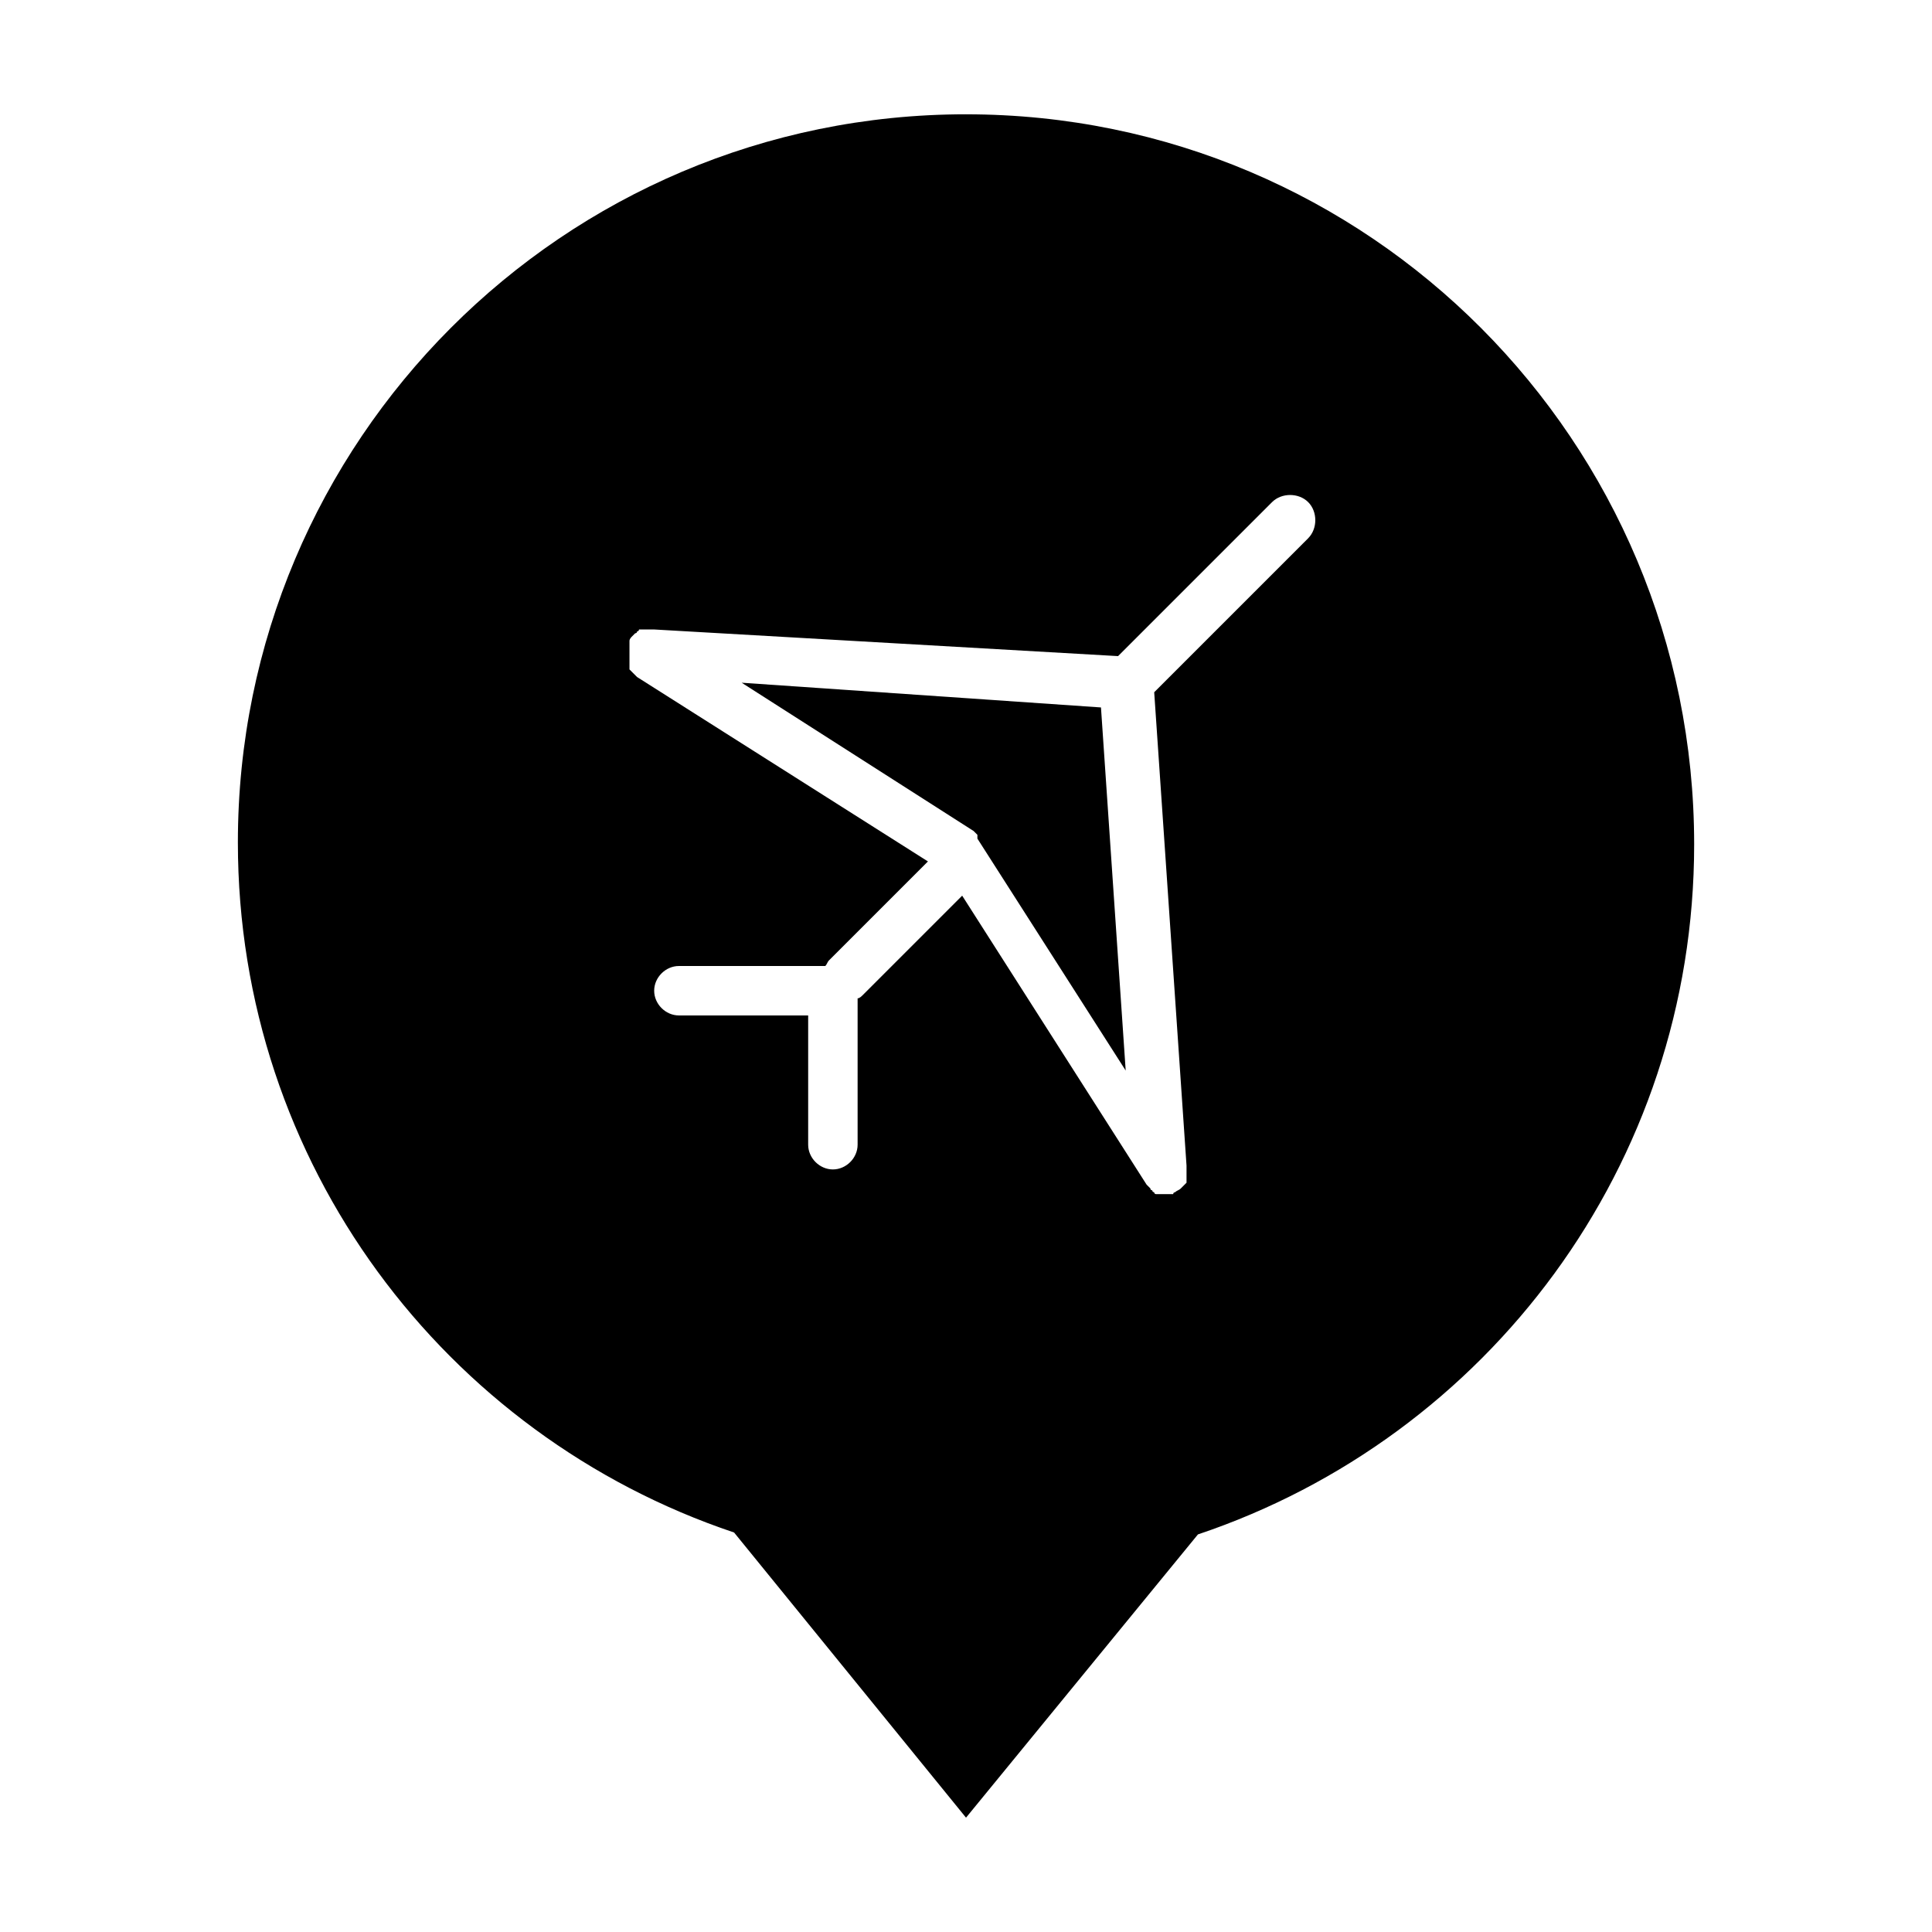
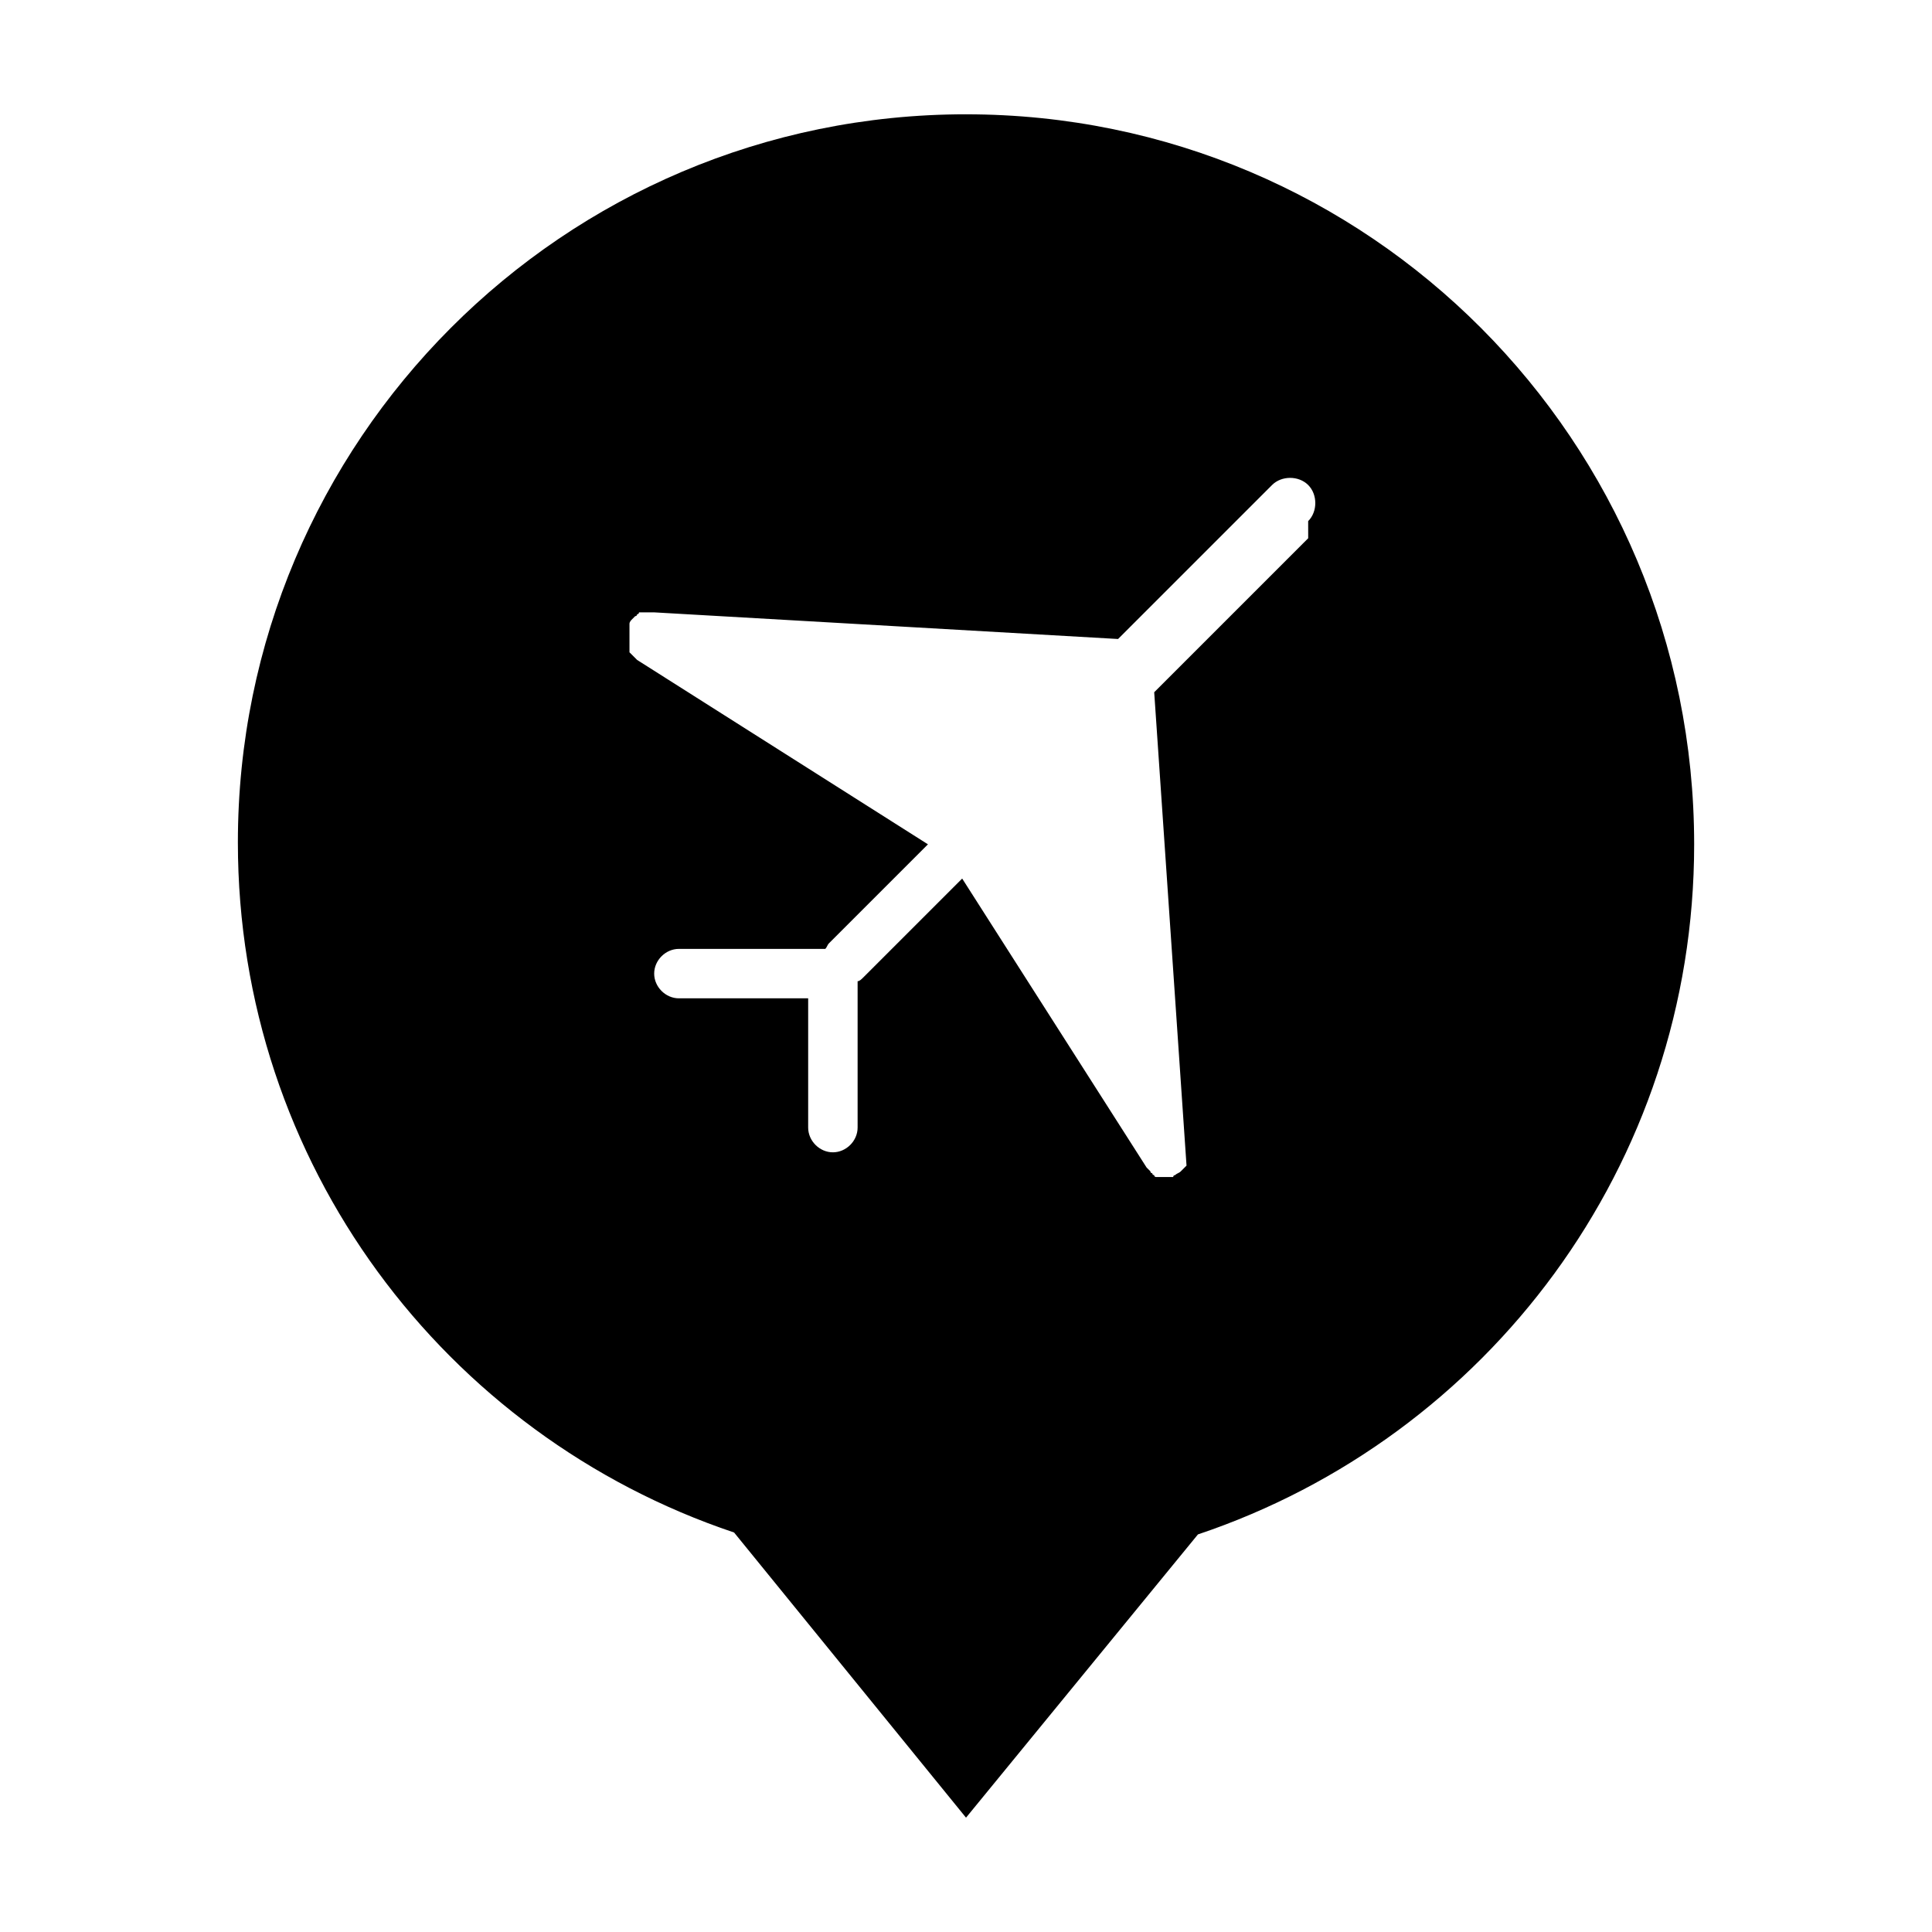
<svg xmlns="http://www.w3.org/2000/svg" fill="#000000" width="800px" height="800px" version="1.1" viewBox="144 144 512 512">
  <g>
-     <path d="m340.55 324.93 61.465 39.297 1.008 1.008v0.504 0.504l39.297 61.465-6.551-96.227z" />
-     <path d="m400 174.29c-106.81 0-192.96 86.656-192.96 192.96 0 85.145 54.914 157.19 131.5 182.88l61.465 75.57 61.465-75.066c76.578-25.695 131.5-97.738 131.5-182.88-0.004-106.81-86.156-193.46-192.96-193.46zm90.684 112.35-40.809 40.809 8.566 125.45v0.504 0.504 0.504 0.504 0.504 0.504 0.504 0.504 0.504l-1.512 1.512c-0.504 0.504-1.008 0.504-1.512 1.008 0 0-0.504 0-0.504 0.504h-1.008-0.504-0.504-0.504-1.008-0.504-0.504s-0.504 0-0.504-0.504c0 0-0.504 0-0.504-0.504 0 0-0.504 0-0.504-0.504l-1.008-1.008-48.871-76.578-26.199 26.199c-0.504 0.504-1.008 1.008-1.512 1.008v38.793c0 3.527-3.023 6.551-6.551 6.551-3.527 0-6.551-3.023-6.551-6.551v-34.258h-34.258c-3.527 0-6.551-3.023-6.551-6.551 0-3.527 3.023-6.551 6.551-6.551h38.793c0.504-0.504 0.504-1.008 1.008-1.512l26.199-26.199-77.082-48.871-2.016-2.016v-0.504-0.504-0.504-0.504-0.504-0.504-0.504-0.504-1.512-0.504-0.504-0.504-0.504c0-0.504 0.504-1.008 0.504-1.008l1.008-1.008s0.504 0 0.504-0.504c0 0 0.504 0 0.504-0.504h0.504 0.504 0.504 0.504 0.504 0.504 0.504 0.504l122.93 7.059 40.809-40.809c2.519-2.519 7.055-2.519 9.574 0 2.516 2.519 2.516 7.051-0.004 9.57z" />
+     <path d="m400 174.29c-106.81 0-192.96 86.656-192.96 192.96 0 85.145 54.914 157.19 131.5 182.88l61.465 75.57 61.465-75.066c76.578-25.695 131.5-97.738 131.5-182.88-0.004-106.81-86.156-193.46-192.96-193.46zm90.684 112.35-40.809 40.809 8.566 125.45l-1.512 1.512c-0.504 0.504-1.008 0.504-1.512 1.008 0 0-0.504 0-0.504 0.504h-1.008-0.504-0.504-0.504-1.008-0.504-0.504s-0.504 0-0.504-0.504c0 0-0.504 0-0.504-0.504 0 0-0.504 0-0.504-0.504l-1.008-1.008-48.871-76.578-26.199 26.199c-0.504 0.504-1.008 1.008-1.512 1.008v38.793c0 3.527-3.023 6.551-6.551 6.551-3.527 0-6.551-3.023-6.551-6.551v-34.258h-34.258c-3.527 0-6.551-3.023-6.551-6.551 0-3.527 3.023-6.551 6.551-6.551h38.793c0.504-0.504 0.504-1.008 1.008-1.512l26.199-26.199-77.082-48.871-2.016-2.016v-0.504-0.504-0.504-0.504-0.504-0.504-0.504-0.504-1.512-0.504-0.504-0.504-0.504c0-0.504 0.504-1.008 0.504-1.008l1.008-1.008s0.504 0 0.504-0.504c0 0 0.504 0 0.504-0.504h0.504 0.504 0.504 0.504 0.504 0.504 0.504 0.504l122.93 7.059 40.809-40.809c2.519-2.519 7.055-2.519 9.574 0 2.516 2.519 2.516 7.051-0.004 9.57z" />
  </g>
</svg>